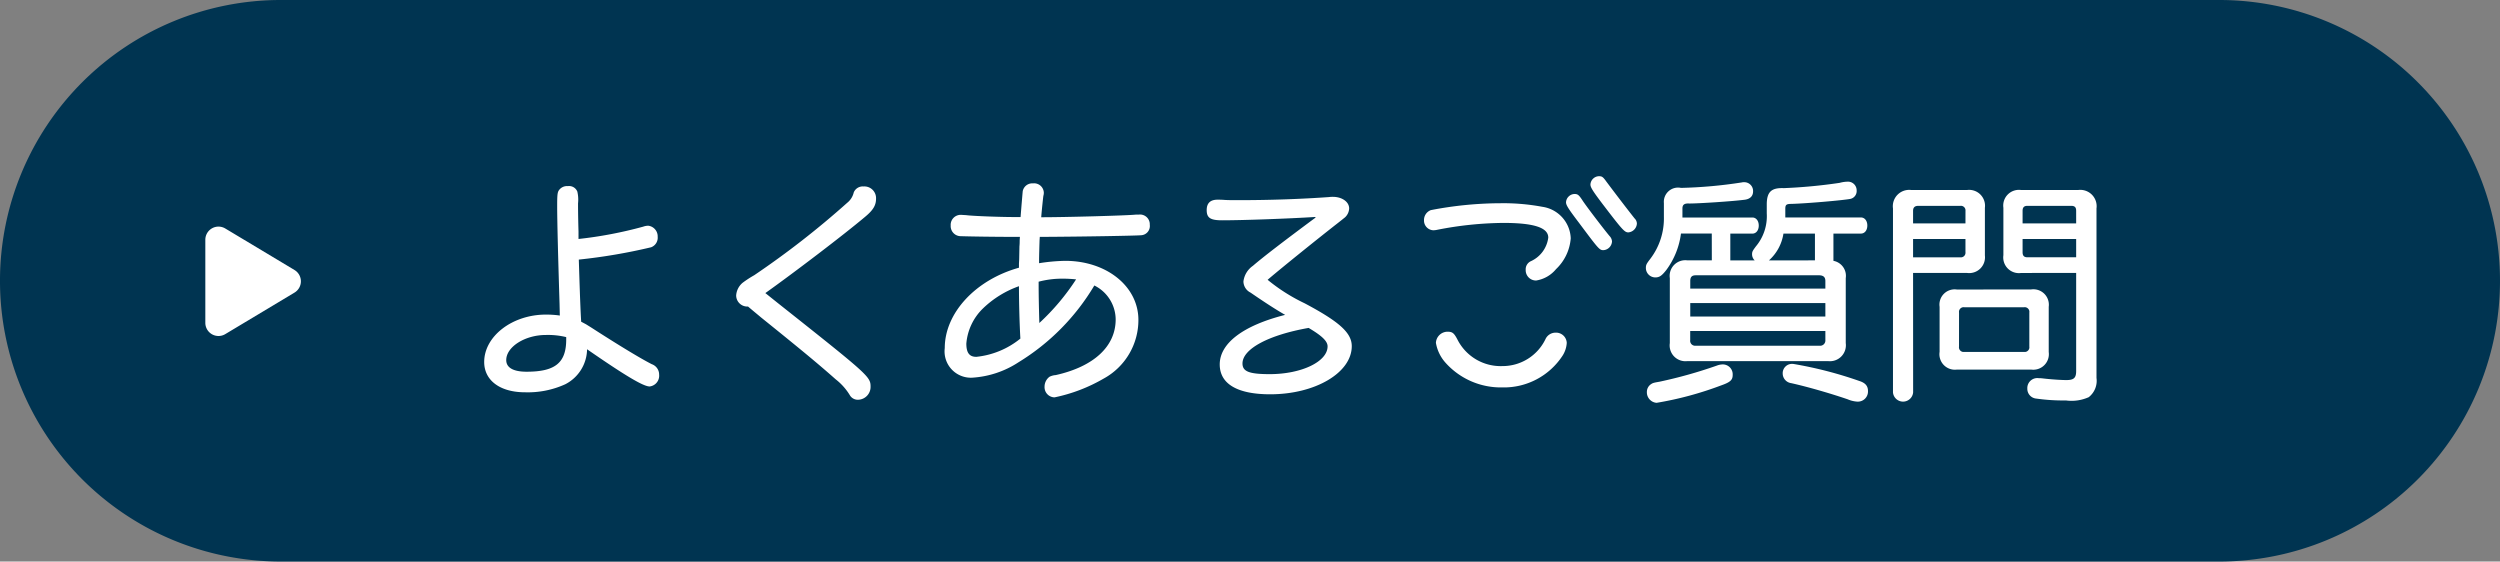
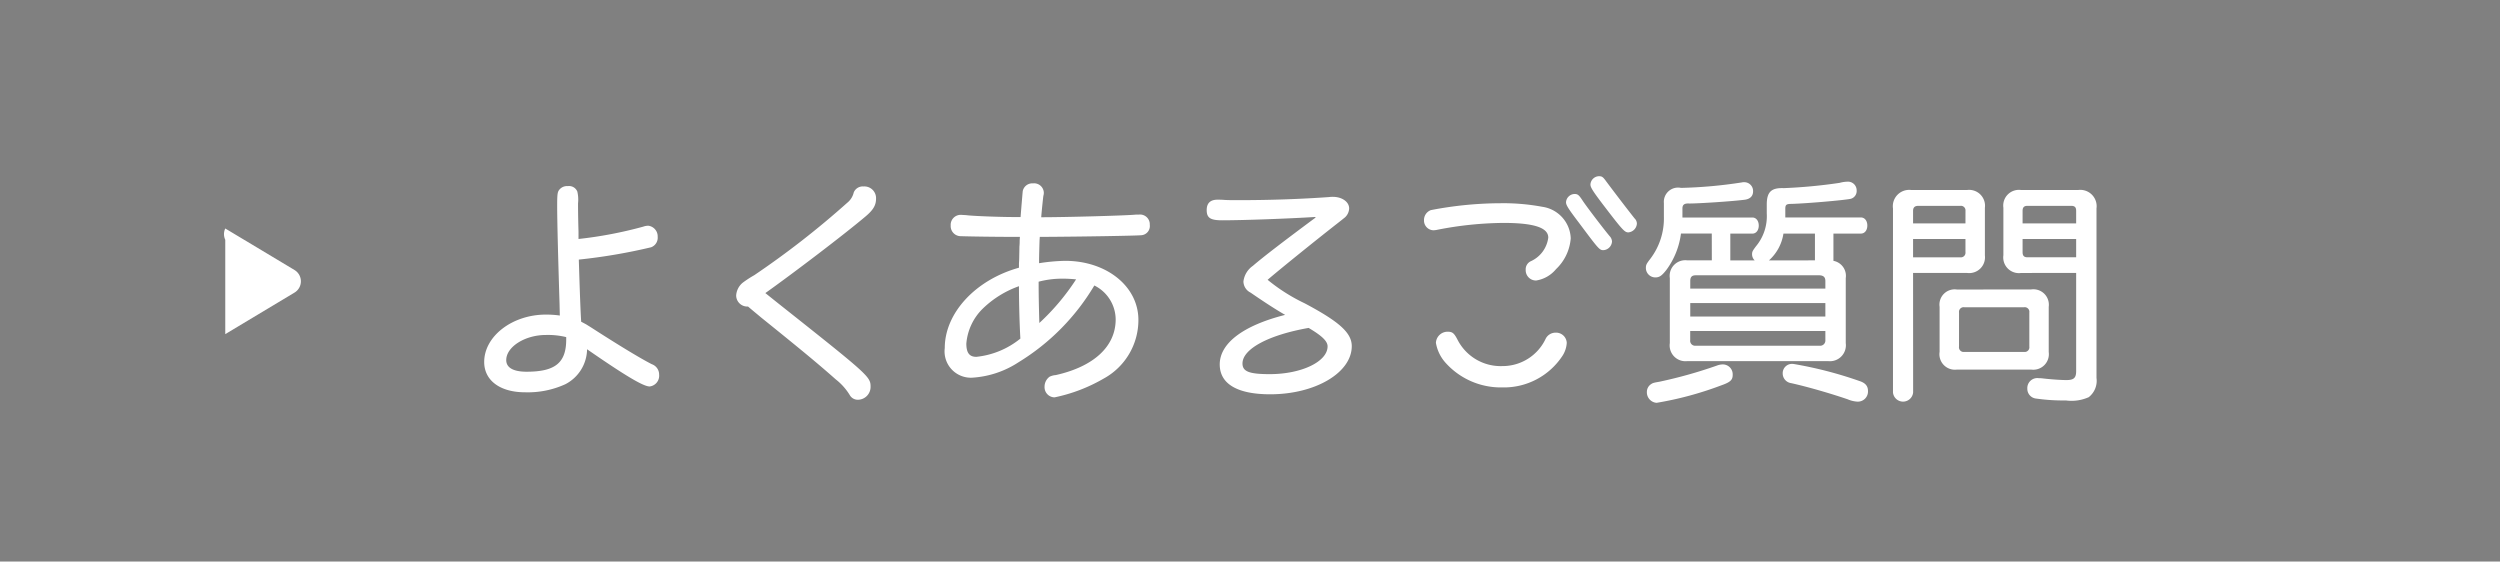
<svg xmlns="http://www.w3.org/2000/svg" width="189.841" height="42.641" viewBox="0 0 189.841 42.641">
  <rect x="0" y="0" width="189.841" height="42.641" fill="#808080" stroke="none" />
  <g transform="translate(-535 -121)">
    <g transform="translate(-595.5)">
-       <path d="M21.32,0h147.2a21.32,21.32,0,0,1,0,42.641H21.32A21.32,21.32,0,0,1,21.32,0Z" transform="translate(1130.5 121)" fill="#003451" />
-       <path d="M4.063,1.429a1,1,0,0,1,1.715,0L8.931,6.686A1,1,0,0,1,8.074,8.2H1.766A1,1,0,0,1,.909,6.686Z" transform="translate(1154.292 137.441) rotate(90)" fill="#fff" />
+       <path d="M4.063,1.429a1,1,0,0,1,1.715,0L8.931,6.686H1.766A1,1,0,0,1,.909,6.686Z" transform="translate(1154.292 137.441) rotate(90)" fill="#fff" />
      <path d="M-54.99-4.9a7.18,7.18,0,0,0-1.062-.072c-2.538,0-4.68,1.638-4.68,3.6,0,1.4,1.206,2.3,3.1,2.3a6.85,6.85,0,0,0,3.06-.612A3.034,3.034,0,0,0-52.92-2.34C-50.058-.36-48.654.486-48.168.486a.822.822,0,0,0,.72-.9.834.834,0,0,0-.558-.792c-.792-.4-2.394-1.368-4.3-2.592-.414-.27-.486-.306-.63-.4-.09-.054-.126-.072-.432-.234-.054-.9-.09-1.926-.144-3.582l-.036-1.134a42.859,42.859,0,0,0,5.49-.936.771.771,0,0,0,.5-.792.816.816,0,0,0-.72-.846,1.224,1.224,0,0,0-.378.072,31.284,31.284,0,0,1-4.914.936v-.558c-.036-1.242-.036-1.944-.036-2.142a2.688,2.688,0,0,0-.054-.9.675.675,0,0,0-.72-.414.749.749,0,0,0-.684.324c-.108.162-.126.378-.126,1.206,0,1.116.072,3.924.18,7.4Zm.486,1.71v.108c0,1.764-.828,2.448-3.006,2.448-1.008,0-1.548-.306-1.548-.882,0-1.008,1.422-1.908,3.006-1.908a5.8,5.8,0,0,1,1.548.162Zm14.238-2.03c.216.18.414.342.54.45,3.33,2.682,4.446,3.618,5.688,4.716a4.46,4.46,0,0,1,1.062,1.188.7.7,0,0,0,.648.36.973.973,0,0,0,.936-.972c0-.774-.072-.846-7-6.336l-.99-.792c2.2-1.566,5.958-4.428,7.56-5.778.63-.522.846-.882.846-1.4a.889.889,0,0,0-.272-.672.889.889,0,0,0-.682-.246.737.737,0,0,0-.738.45,1.412,1.412,0,0,1-.5.792,66.287,66.287,0,0,1-7.062,5.5,7.911,7.911,0,0,0-.882.576,1.372,1.372,0,0,0-.486.954.847.847,0,0,0,.267.618.847.847,0,0,0,.633.228Zm15.75-7.326a.761.761,0,0,0-.577.228.761.761,0,0,0-.215.582.766.766,0,0,0,.211.573.766.766,0,0,0,.563.237c.522.018,2.376.054,4.482.054l-.018.288a3.616,3.616,0,0,1-.018.432l-.018.972-.018.342v.306c-3.294.918-5.634,3.438-5.634,6.1A2,2,0,0,0-25.224-.8a2,2,0,0,0,1.608.615A7.214,7.214,0,0,0-20.16-1.35,17.019,17.019,0,0,0-14.4-7.182a2.9,2.9,0,0,1,1.62,2.574c0,2.052-1.656,3.582-4.554,4.23a1.262,1.262,0,0,0-.468.126.936.936,0,0,0-.378.738.779.779,0,0,0,.2.575.779.779,0,0,0,.554.253A12.419,12.419,0,0,0-13.7-.108a5.064,5.064,0,0,0,2.646-4.464c0-2.538-2.412-4.482-5.562-4.482a14.143,14.143,0,0,0-1.98.18c0-.414,0-.5.036-1.728l.018-.27c3.456-.018,7.326-.09,7.7-.126a.7.7,0,0,0,.5-.255.7.7,0,0,0,.152-.537.741.741,0,0,0-.24-.587.741.741,0,0,0-.606-.187h-.216c-.648.072-5.328.2-7.182.2.054-.684.144-1.476.162-1.62a.811.811,0,0,0,.036-.252.739.739,0,0,0-.261-.531.739.739,0,0,0-.567-.169.737.737,0,0,0-.774.594c-.018.2-.108,1.242-.162,1.962-1.188.018-3.636-.072-4.14-.144Zm4.392,5.418c0,1.08.036,2.718.108,3.978a6.319,6.319,0,0,1-3.348,1.386c-.522,0-.756-.306-.756-1.008a4.2,4.2,0,0,1,1.26-2.664A7.587,7.587,0,0,1-20.124-7.128Zm1.494-.342a7.021,7.021,0,0,1,1.872-.23c.27,0,.63.018.972.054a17.265,17.265,0,0,1-2.79,3.312c-.036-1.3-.054-2.038-.054-3.136ZM2.412-12.348C.036-10.584-1.566-9.36-2.358-8.676a1.69,1.69,0,0,0-.72,1.188.961.961,0,0,0,.54.846C-1.494-5.922-.576-5.328.09-4.95c-3.2.81-4.968,2.16-4.968,3.762,0,1.476,1.332,2.268,3.834,2.268,3.42,0,6.192-1.638,6.192-3.654,0-1.008-.936-1.854-3.582-3.258A13.637,13.637,0,0,1-1.242-7.614c1.008-.864,3.8-3.114,5.346-4.32.414-.324.45-.36.522-.414a.974.974,0,0,0,.324-.684c0-.5-.54-.882-1.242-.882a1.865,1.865,0,0,0-.288.018c-2.016.144-4.374.234-6.858.234-.432,0-.828,0-1.08-.018-.216-.018-.432-.018-.522-.018-.558,0-.828.27-.828.792,0,.594.288.774,1.17.774,1.638,0,5.058-.126,7.056-.252ZM1.872-3.96c1.008.594,1.44,1.008,1.44,1.4,0,1.16-1.98,2.11-4.392,2.11-1.566,0-2.07-.2-2.07-.81C-3.15-2.358-1.188-3.42,1.872-3.96ZM16.65-11.934c2.34,0,3.42.36,3.42,1.116a2.283,2.283,0,0,1-1.3,1.782.676.676,0,0,0-.414.666.781.781,0,0,0,.222.575.781.781,0,0,0,.57.235,2.456,2.456,0,0,0,1.512-.864,3.6,3.6,0,0,0,1.116-2.34,2.513,2.513,0,0,0-2.16-2.394,16.049,16.049,0,0,0-3.168-.27,28.141,28.141,0,0,0-5.292.522.8.8,0,0,0-.522.774.737.737,0,0,0,.684.756,1.313,1.313,0,0,0,.324-.036,27.034,27.034,0,0,1,5.008-.522ZM12.42-3.672a.889.889,0,0,0-.882.846,3.011,3.011,0,0,0,.7,1.476A5.634,5.634,0,0,0,16.578.558a5.319,5.319,0,0,0,4.59-2.43,2.022,2.022,0,0,0,.306-.954.814.814,0,0,0-.27-.568A.814.814,0,0,0,20.61-3.6a.84.84,0,0,0-.756.5A3.612,3.612,0,0,1,16.6-1.062a3.678,3.678,0,0,1-3.4-1.962C12.924-3.564,12.8-3.672,12.42-3.672ZM23.92-15.48a.667.667,0,0,0-.648.63c0,.216.18.5.918,1.476,1.512,1.98,1.674,2.16,1.962,2.16a.714.714,0,0,0,.648-.666.567.567,0,0,0-.18-.4c-.666-.846-1.368-1.764-2.124-2.772-.268-.374-.34-.428-.574-.428Zm-1.854,1.35a.667.667,0,0,0-.648.63c0,.216.18.5.99,1.566,1.494,2,1.548,2.07,1.854,2.07a.7.7,0,0,0,.648-.666.638.638,0,0,0-.18-.4c-.468-.558-1.854-2.376-2.088-2.754-.25-.374-.342-.446-.574-.446ZM32.49-9.09H30.636a1.188,1.188,0,0,0-1.005.341A1.188,1.188,0,0,0,29.3-7.74v4.932a1.2,1.2,0,0,0,.328,1.016,1.2,1.2,0,0,0,1.008.352H41.31a1.213,1.213,0,0,0,1.012-.352,1.213,1.213,0,0,0,.338-1.016V-7.74a1.159,1.159,0,0,0-.936-1.314v-2.07h2.088c.288,0,.486-.252.486-.612s-.2-.612-.486-.612H38.07V-13c0-.306.072-.378.468-.378,1.224-.036,3.87-.27,4.464-.378a.607.607,0,0,0,.486-.63.662.662,0,0,0-.206-.5.662.662,0,0,0-.514-.179,2.5,2.5,0,0,0-.576.09,39.8,39.8,0,0,1-4.23.4c-.936-.036-1.278.27-1.3,1.17v.756a3.572,3.572,0,0,1-.828,2.5c-.252.342-.288.4-.288.612a.644.644,0,0,0,.2.45H33.894v-2.034h1.674c.288,0,.486-.252.486-.612s-.2-.612-.486-.612h-5.31v-.684c0-.288.144-.4.522-.378.72,0,3.24-.162,4.212-.288.414-.054.63-.288.63-.63a.667.667,0,0,0-.189-.5.667.667,0,0,0-.495-.2.675.675,0,0,0-.18.018,34.858,34.858,0,0,1-4.608.414,1.08,1.08,0,0,0-1.3,1.152v1.026a5.058,5.058,0,0,1-1.026,3.2c-.306.4-.342.468-.342.72a.719.719,0,0,0,.72.7c.306,0,.486-.126.828-.558a5.9,5.9,0,0,0,1.116-2.772h2.34ZM30.852-6.948v-.576c0-.306.126-.432.414-.432H40.68c.288.018.432.144.432.432v.576Zm0,1.1h10.26v1.026H30.852Zm5.976-3.24a3.425,3.425,0,0,0,1.1-2.034H40.32V-9.09Zm4.284,5.364v.684a.4.4,0,0,1-.121.324.4.4,0,0,1-.329.108h-9.4a.377.377,0,0,1-.314-.114.377.377,0,0,1-.1-.318v-.684ZM33.3-1.188a1.326,1.326,0,0,0-.432.09A35.175,35.175,0,0,1,28.512.126c-.414.072-.5.09-.63.18A.7.7,0,0,0,27.558.9a.8.8,0,0,0,.738.828A25.826,25.826,0,0,0,33.174.414c.72-.252.9-.414.9-.81a.752.752,0,0,0-.213-.566A.752.752,0,0,0,33.3-1.188Zm5.364-.036a.706.706,0,0,0-.568.184.706.706,0,0,0-.224.554.744.744,0,0,0,.648.72c1.28.288,2.9.756,4.28,1.224a2.176,2.176,0,0,0,.756.18.77.77,0,0,0,.792-.81c0-.378-.2-.612-.648-.756a30.4,30.4,0,0,0-5.036-1.3ZM51.1-6.876a1.157,1.157,0,0,0-.988.326,1.157,1.157,0,0,0-.326.988v3.42a1.175,1.175,0,0,0,.318,1,1.175,1.175,0,0,0,1,.345h5.634a1.182,1.182,0,0,0,1-.335,1.182,1.182,0,0,0,.335-1V-5.562a1.175,1.175,0,0,0-.345-1,1.175,1.175,0,0,0-1-.318Zm.162,1.746a.345.345,0,0,1,.1-.3.345.345,0,0,1,.3-.1H56.2a.345.345,0,0,1,.3.1.345.345,0,0,1,.1.3v2.592a.345.345,0,0,1-.1.3.345.345,0,0,1-.3.1H51.66a.345.345,0,0,1-.3-.1.345.345,0,0,1-.1-.3Zm-3.49-3.006h4.086a1.2,1.2,0,0,0,1.014-.327,1.2,1.2,0,0,0,.354-1v-3.618a1.206,1.206,0,0,0-.349-1.015,1.206,1.206,0,0,0-1.019-.335H47.646a1.241,1.241,0,0,0-1.048.352,1.241,1.241,0,0,0-.352,1.048V.936a.768.768,0,0,0,1.53,0ZM51.75-10.71v.99a.36.36,0,0,1-.1.3.36.36,0,0,1-.3.1H47.772v-1.39Zm0-1.188H47.772v-.954c0-.252.126-.378.4-.378h3.2a.342.342,0,0,1,.28.1.342.342,0,0,1,.1.28Zm8.406,3.762V-.684c0,.522-.18.684-.738.684-.414,0-1.206-.054-1.8-.126a2.209,2.209,0,0,0-.306-.018.759.759,0,0,0-.864.792.743.743,0,0,0,.666.756,14.756,14.756,0,0,0,2.268.144A3.2,3.2,0,0,0,61.11,1.3,1.578,1.578,0,0,0,61.7-.162v-12.87a1.241,1.241,0,0,0-.352-1.048,1.241,1.241,0,0,0-1.048-.352H55.98a1.193,1.193,0,0,0-1.013.337,1.193,1.193,0,0,0-.337,1.013v3.6a1.193,1.193,0,0,0,.337,1.013,1.193,1.193,0,0,0,1.013.337Zm0-2.574v1.386H56.448c-.252,0-.36-.126-.36-.378V-10.71Zm0-1.188H56.088v-.954c0-.252.108-.378.36-.378h3.33c.27,0,.378.108.378.378Z" transform="translate(1228 149.861)" fill="#fff" />
    </g>
  </g>
</svg>